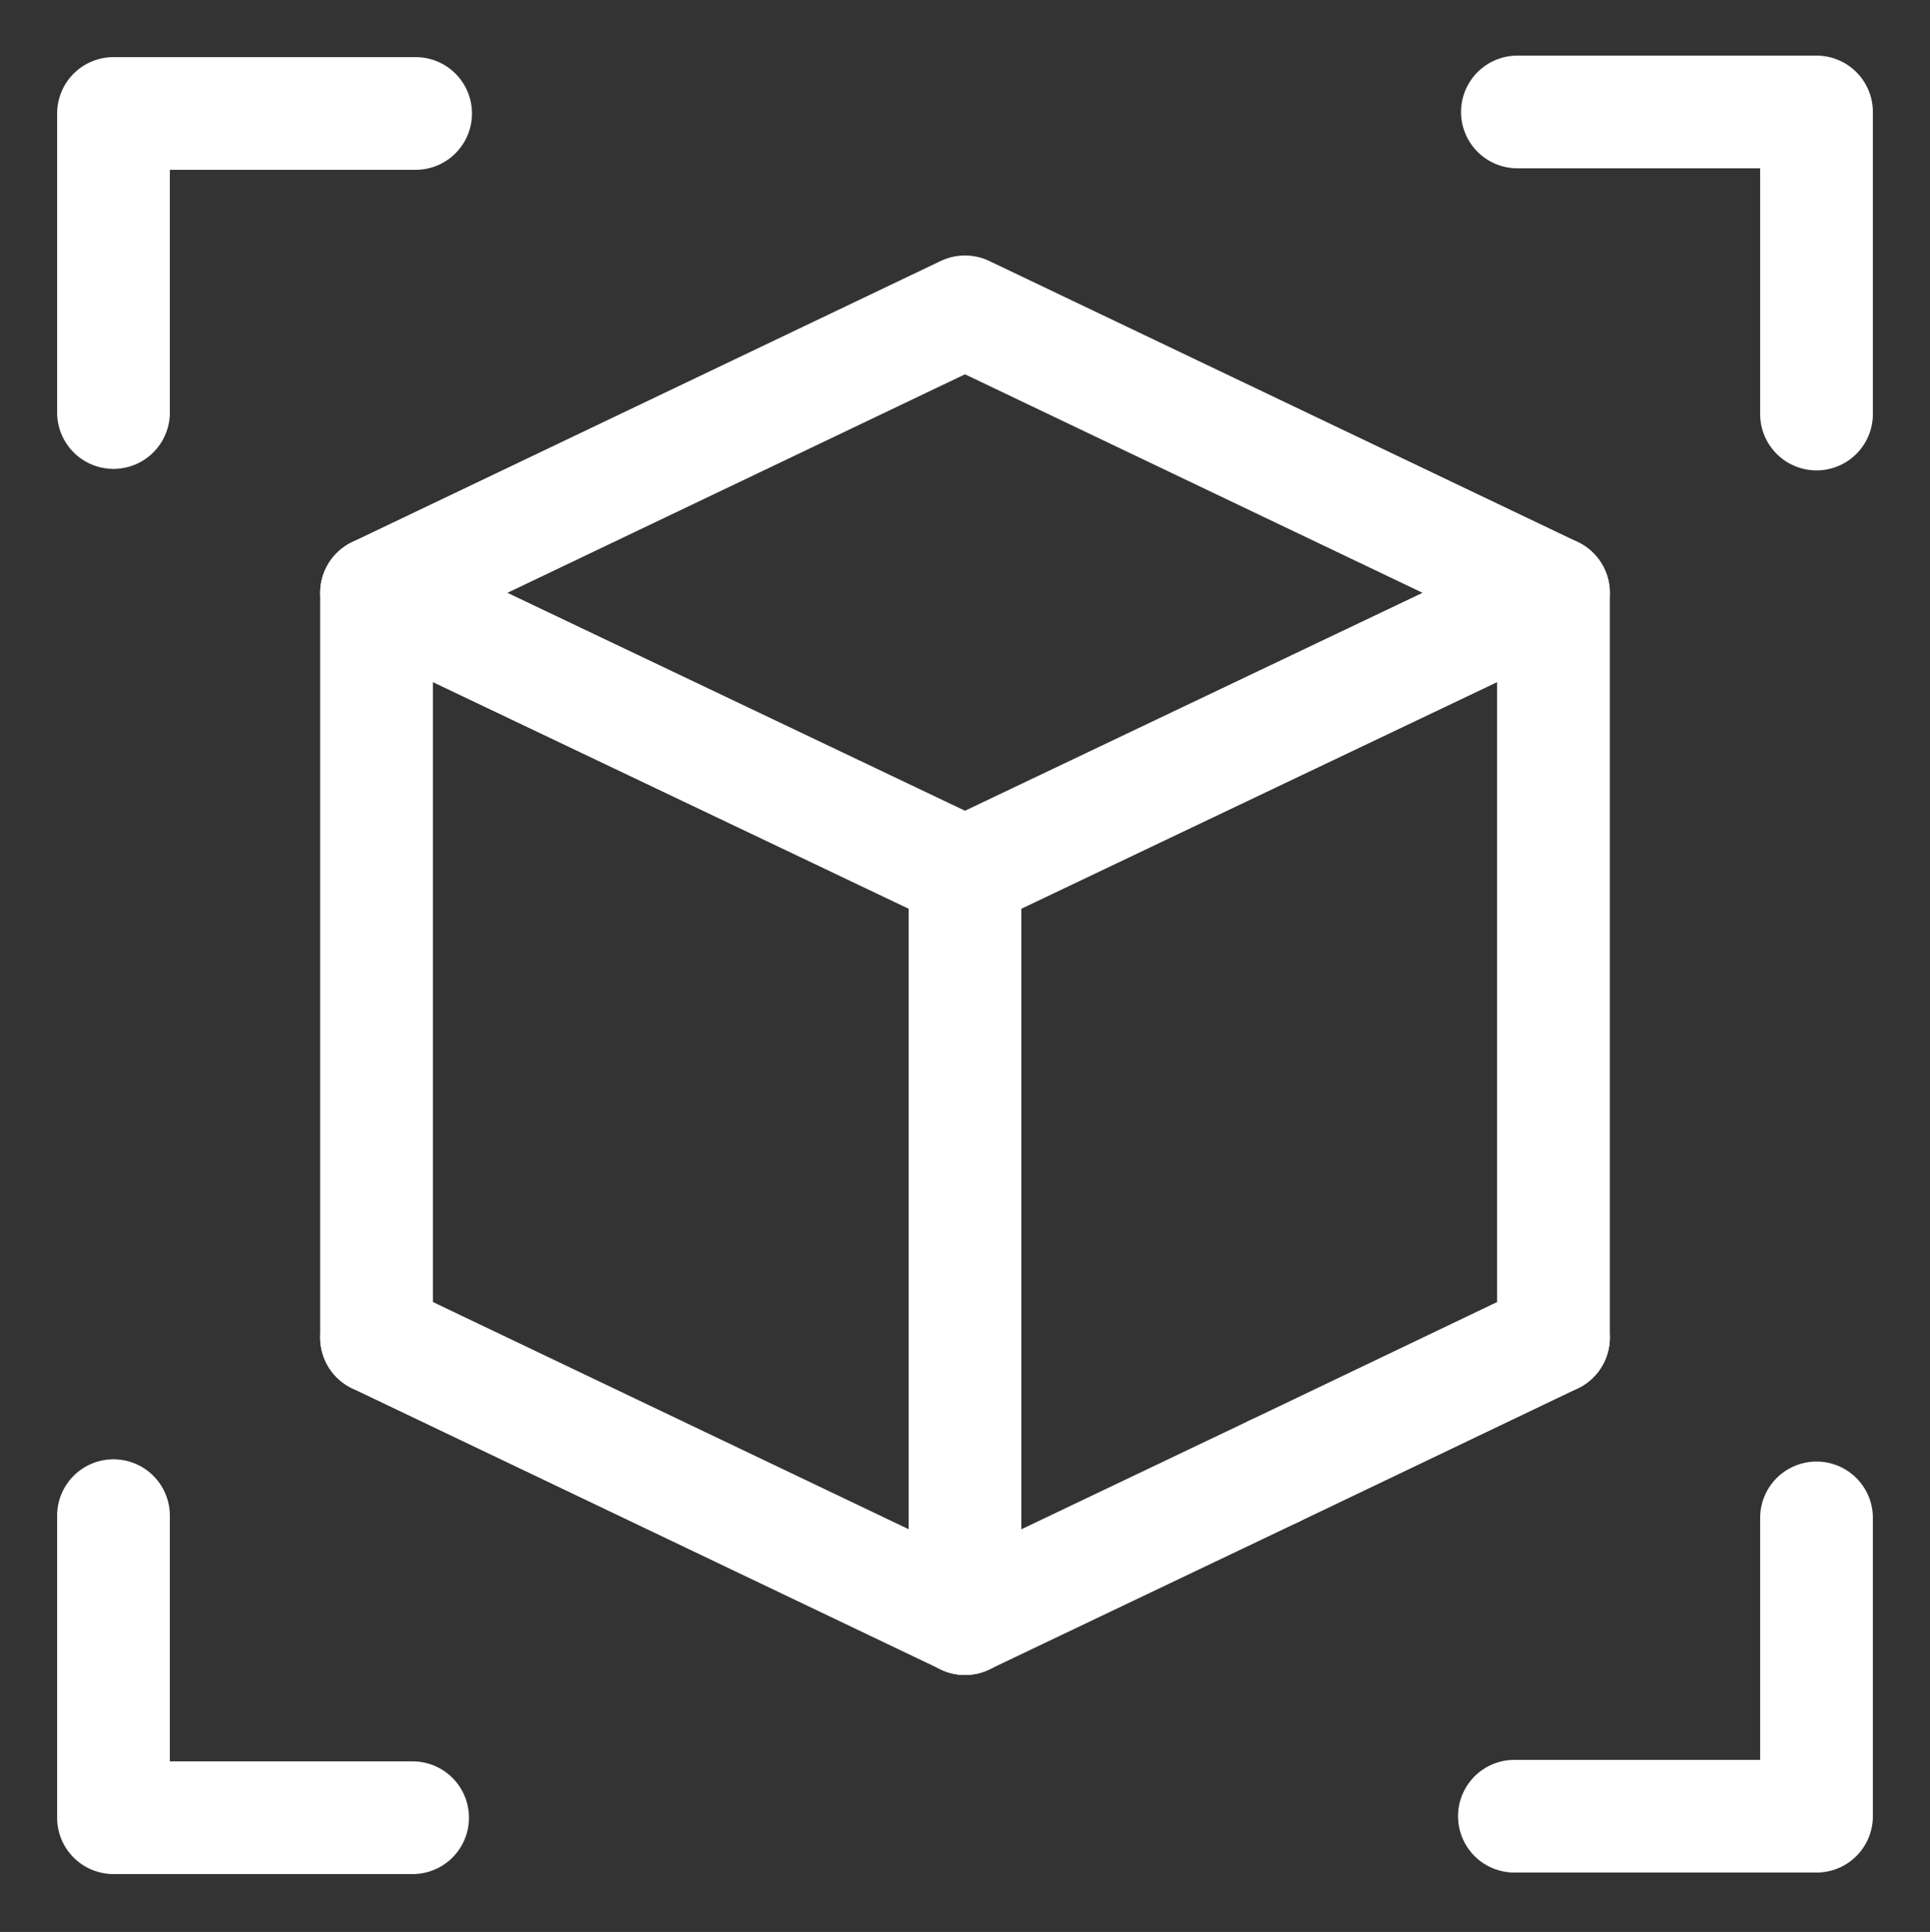
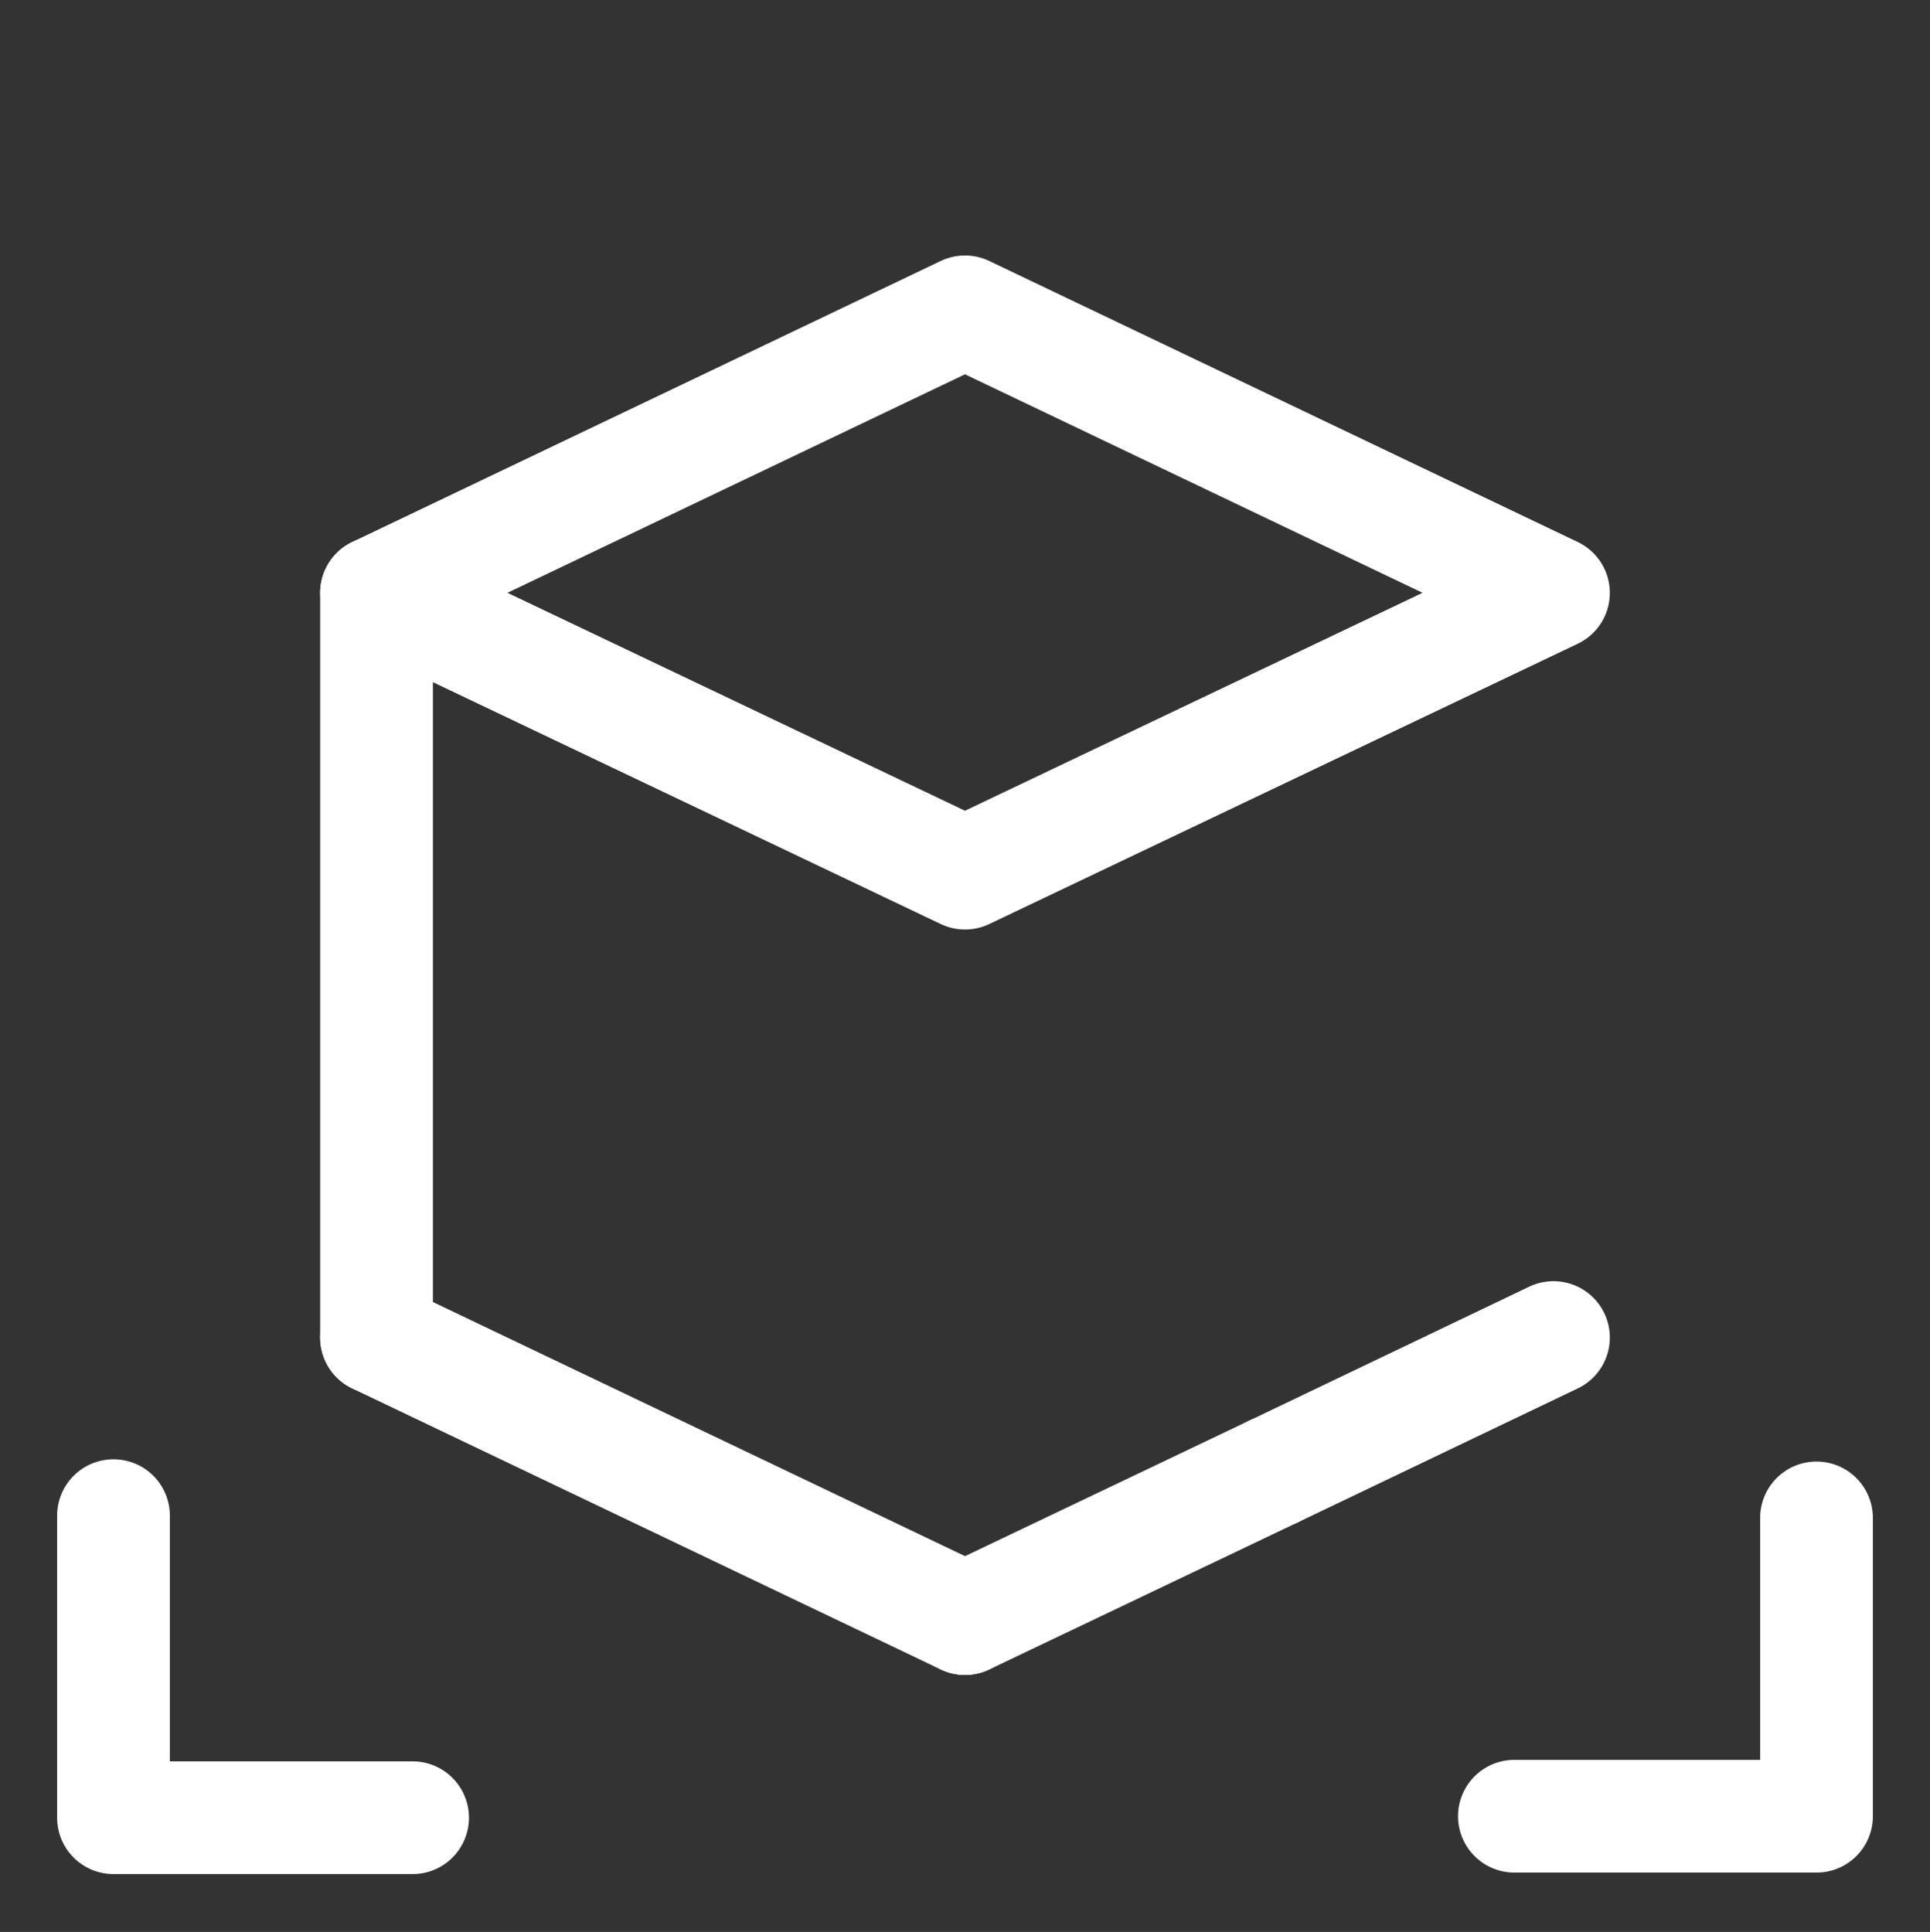
<svg xmlns="http://www.w3.org/2000/svg" version="1.1" id="Layer_1" x="0px" y="0px" viewBox="0 0 25.68 25.71" style="enable-background:new 0 0 25.68 25.71;" xml:space="preserve">
  <rect x="0" y="0" width="25.68" height="25.71" fill="#333333" stroke="none" />
  <style type="text/css"> .st0{fill:none;stroke:#FFFFFF;stroke-width:1.5;stroke-linecap:round;stroke-linejoin:round;stroke-miterlimit:10;} </style>
  <g>
    <polyline class="st0" points="12.84,4.15 5.01,7.89 12.84,11.62 20.67,7.89 12.84,4.15 " />
    <line class="st0" x1="16.95" y1="19.58" x2="20.67" y2="17.8" />
    <line class="st0" x1="12.84" y1="21.54" x2="16.95" y2="19.58" />
    <line class="st0" x1="5.01" y1="17.8" x2="12.84" y2="21.54" />
    <path class="st0" d="M20.67,17.8" />
    <line class="st0" x1="5.01" y1="7.89" x2="5.01" y2="17.8" />
-     <line class="st0" x1="20.67" y1="7.89" x2="20.67" y2="17.8" />
-     <line class="st0" x1="12.84" y1="11.62" x2="12.84" y2="21.54" />
  </g>
  <g>
-     <polyline class="st0" points="20.19,1.49 24.17,1.49 24.17,5.51 " />
    <g>
-       <polyline class="st0" points="1.51,5.49 1.51,1.51 5.53,1.51 " />
      <polyline class="st0" points="24.17,20.2 24.17,24.17 20.15,24.17 " />
      <polyline class="st0" points="5.49,24.19 1.51,24.19 1.51,20.17 " />
    </g>
  </g>
</svg>